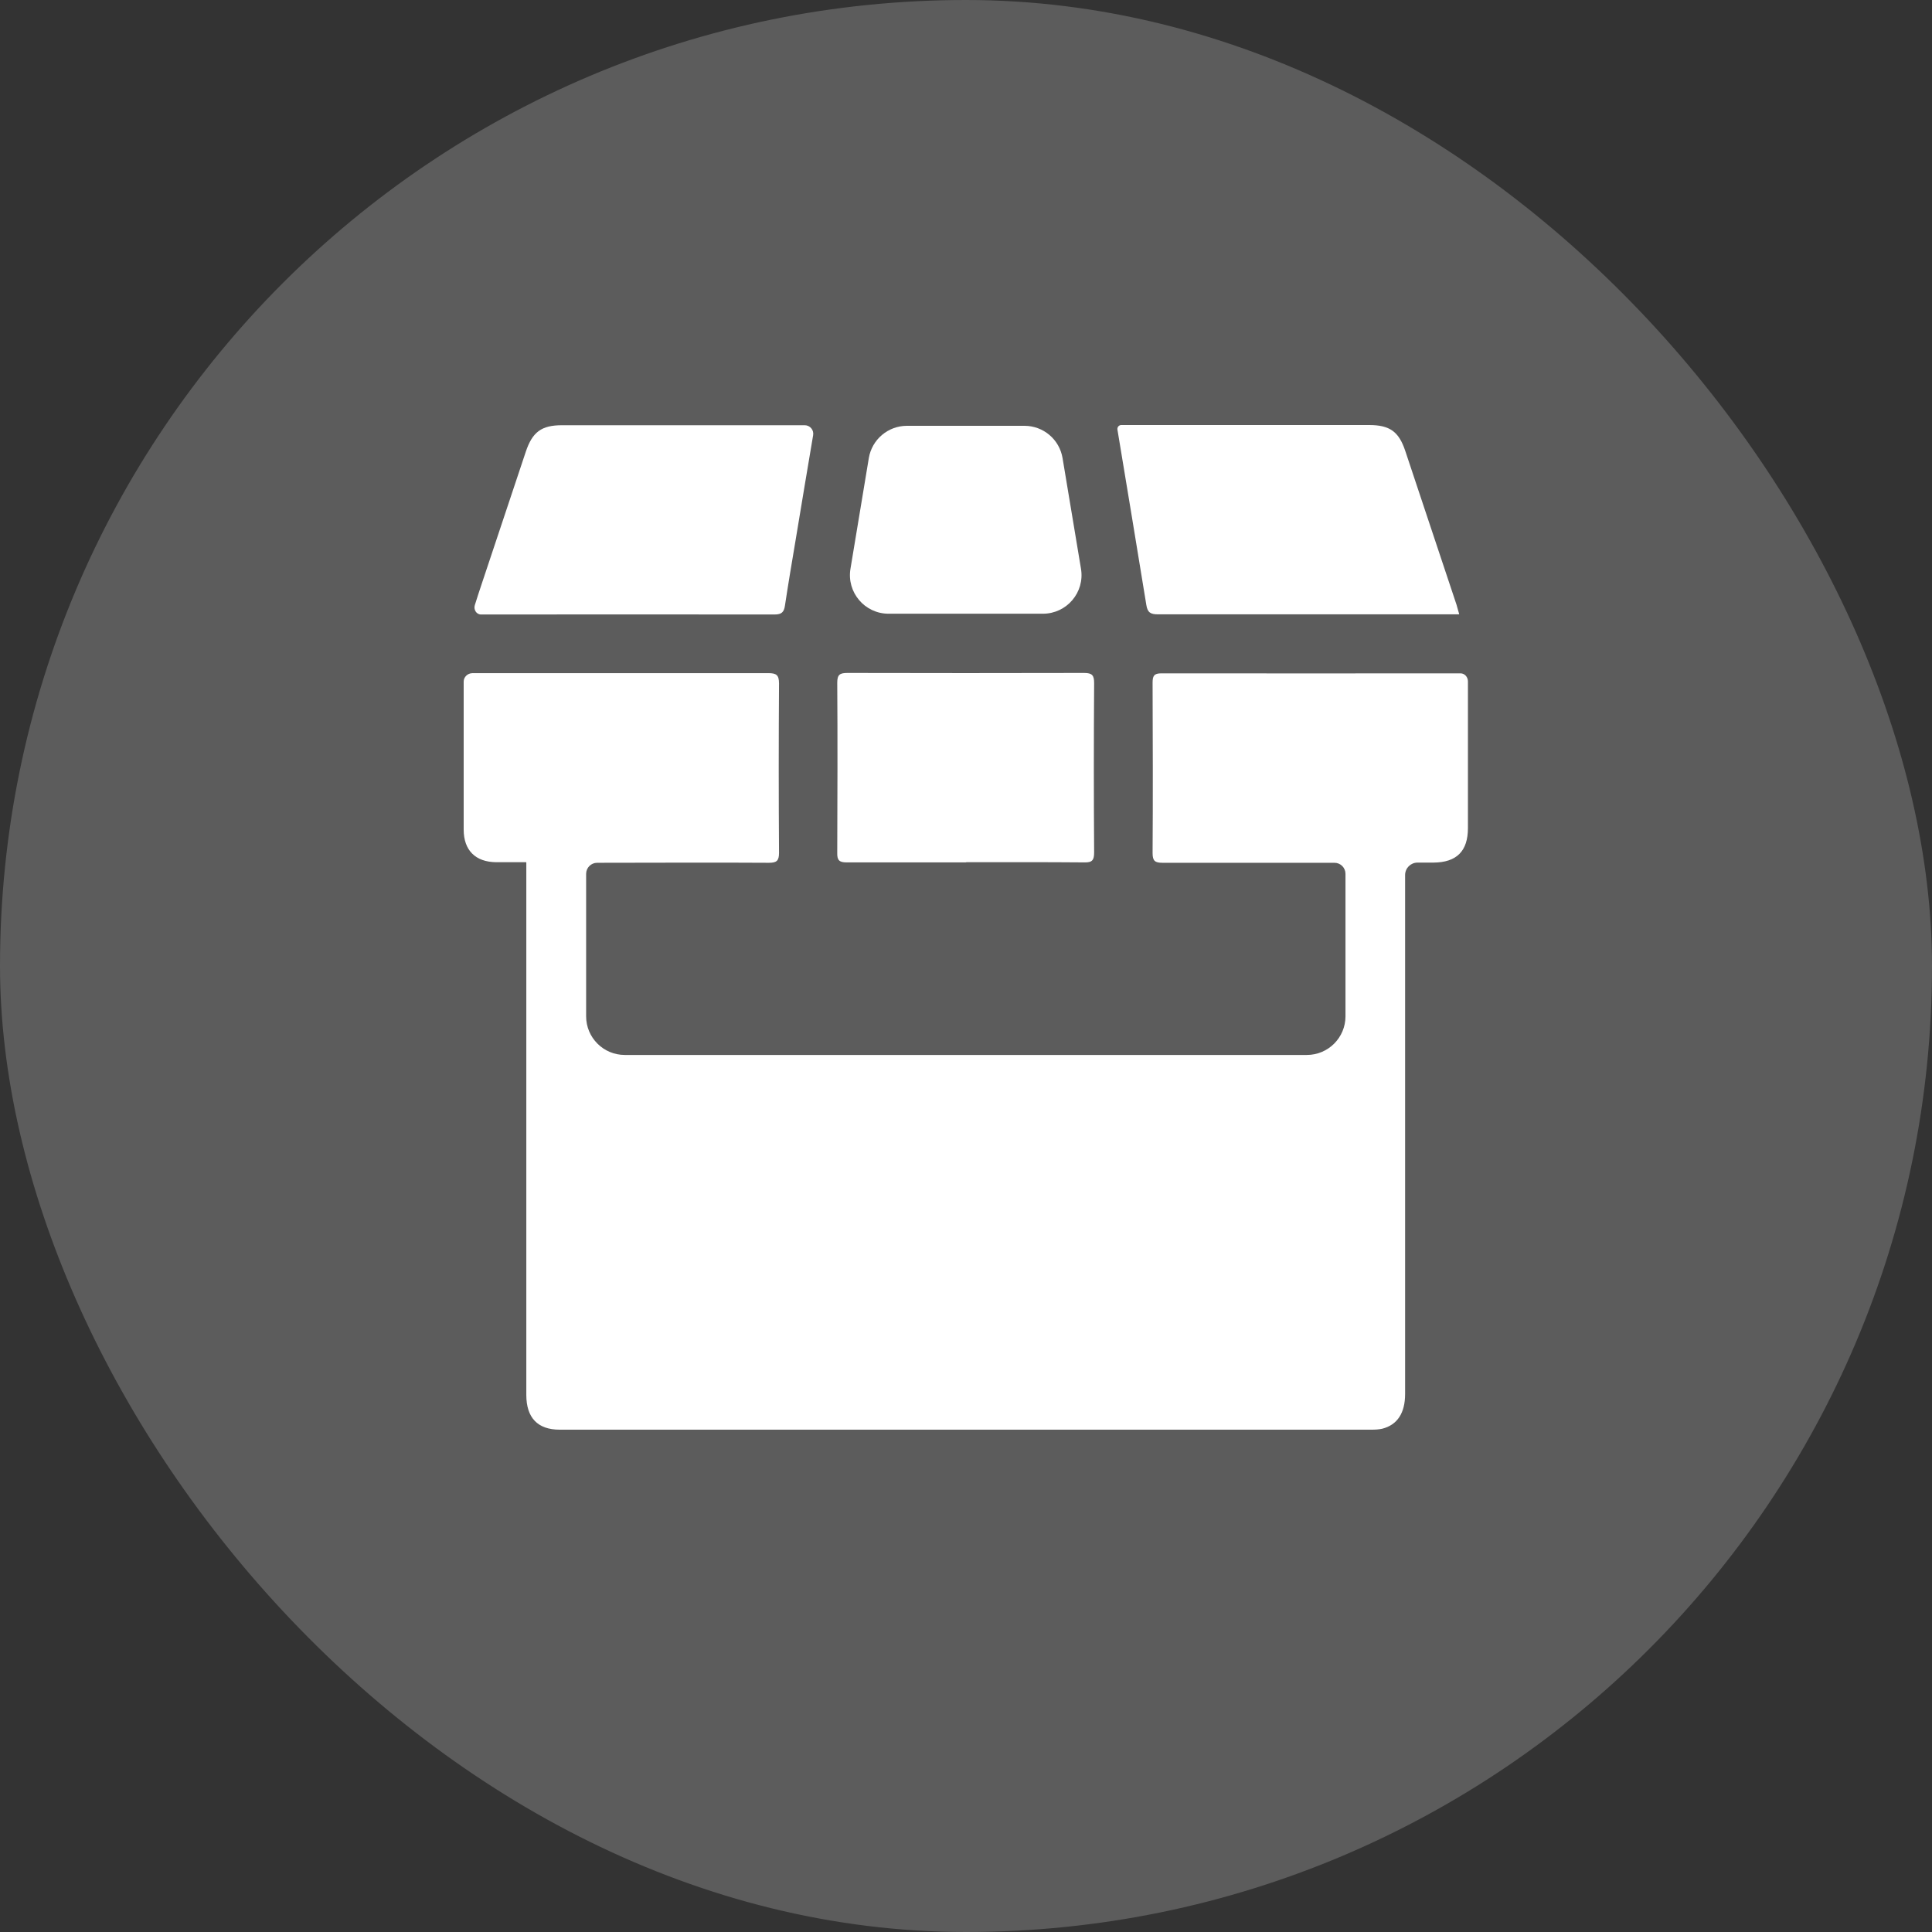
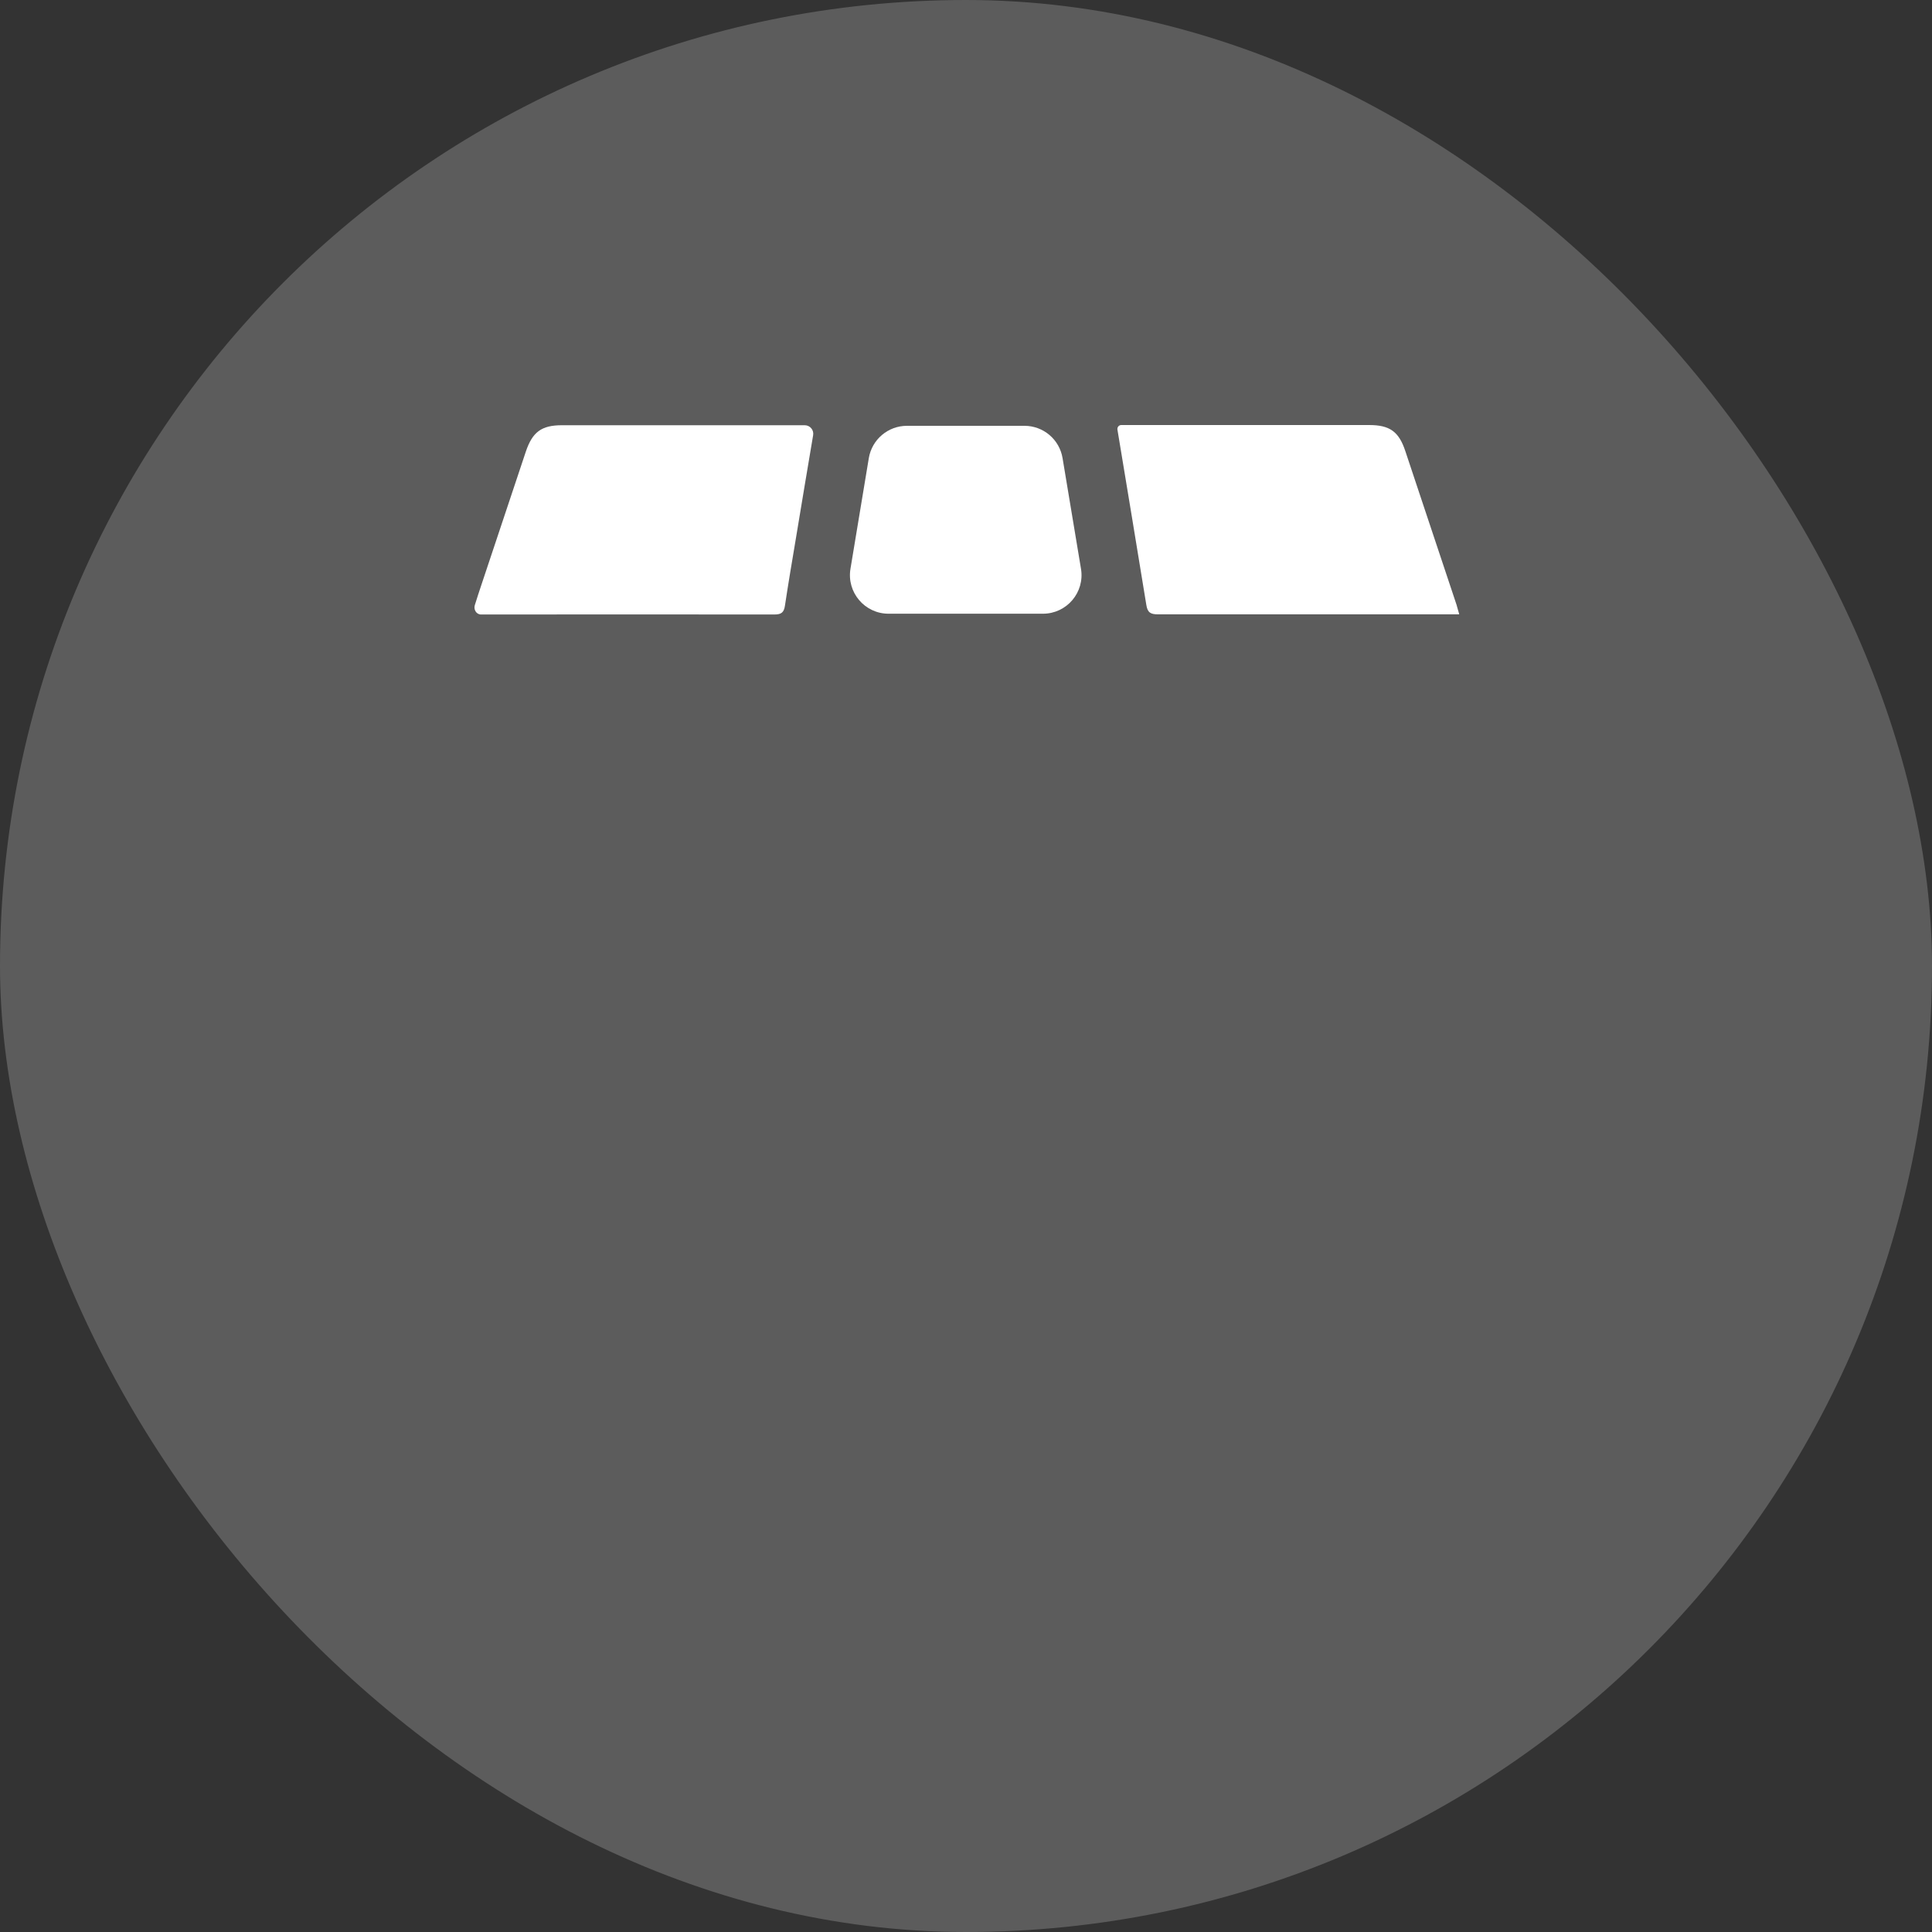
<svg xmlns="http://www.w3.org/2000/svg" width="50" height="50" viewBox="0 0 50 50" fill="none">
  <rect x="0" y="0" width="50" height="50" fill="#333333" stroke="none" />
  <rect width="50" height="50" rx="25" fill="white" fill-opacity="0.2" />
-   <path d="M13.621 22.324C13.621 22.319 13.617 22.314 13.611 22.314C13.335 22.314 13.091 22.314 12.843 22.314C12.301 22.309 12 22.003 12 21.469C12 20.194 12 18.914 12 17.638V17.638C12 17.522 12.101 17.426 12.217 17.422C12.232 17.421 12.246 17.421 12.261 17.421C14.804 17.421 17.347 17.421 19.885 17.421C20.087 17.421 20.161 17.465 20.161 17.688C20.151 19.151 20.151 20.609 20.161 22.072C20.161 22.28 20.097 22.329 19.899 22.329C18.416 22.319 16.933 22.329 15.454 22.329V22.329C15.297 22.329 15.169 22.457 15.169 22.615V26.302C15.169 26.854 15.616 27.302 16.169 27.302H33.821C34.374 27.302 34.821 26.854 34.821 26.302V22.615C34.821 22.457 34.694 22.329 34.536 22.329V22.329C33.052 22.329 31.569 22.329 30.091 22.329C29.893 22.329 29.829 22.285 29.829 22.077C29.839 20.609 29.834 19.136 29.829 17.668C29.829 17.495 29.864 17.426 30.056 17.426C32.638 17.431 35.216 17.426 37.798 17.426V17.426C37.908 17.426 37.99 17.524 37.99 17.634V17.693C37.99 18.938 37.99 20.184 37.99 21.43C37.99 22.028 37.699 22.319 37.098 22.324C36.962 22.324 36.826 22.324 36.685 22.324C36.508 22.324 36.364 22.468 36.364 22.646V22.646C36.364 27.124 36.364 31.602 36.364 36.076C36.364 36.57 36.162 36.876 35.773 36.975C35.684 36.995 35.59 37 35.497 37C28.494 37 21.486 37 14.484 37C13.917 37 13.621 36.694 13.621 36.1C13.621 31.617 13.621 27.129 13.621 22.646C13.621 22.547 13.621 22.448 13.621 22.324V22.324Z" fill="white" />
  <path d="M20.826 11.005C20.963 11.005 21.067 11.128 21.044 11.262C20.892 12.169 20.743 13.046 20.599 13.926C20.501 14.509 20.402 15.093 20.314 15.676C20.289 15.844 20.225 15.903 20.047 15.903C17.514 15.898 14.981 15.903 12.448 15.903V15.903C12.329 15.903 12.252 15.776 12.288 15.662C12.347 15.475 12.403 15.297 12.463 15.122C12.843 13.98 13.227 12.834 13.607 11.692C13.779 11.178 14.015 11.005 14.543 11.005C16.637 11.005 18.732 11.005 20.826 11.005V11.005Z" fill="white" />
  <path d="M37.761 15.896C37.76 15.898 37.758 15.899 37.756 15.899H37.473C34.969 15.899 32.471 15.899 29.968 15.899C29.78 15.899 29.697 15.854 29.667 15.656C29.421 14.142 29.17 12.632 28.919 11.117C28.918 11.111 28.918 11.107 28.918 11.102V11.102C28.918 11.046 28.963 11 29.018 11C29.063 11 29.107 11 29.15 11C31.244 11 33.338 11 35.433 11C35.965 11 36.202 11.168 36.369 11.672C36.813 12.997 37.251 14.327 37.695 15.651C37.714 15.715 37.729 15.778 37.763 15.89C37.763 15.892 37.763 15.895 37.761 15.896V15.896Z" fill="white" />
-   <path d="M25 22.317C24.996 22.319 24.993 22.319 24.989 22.319C23.961 22.319 22.938 22.319 21.91 22.319C21.718 22.319 21.663 22.26 21.668 22.072C21.673 20.604 21.678 19.136 21.668 17.668C21.668 17.456 21.737 17.416 21.934 17.416C23.975 17.421 26.015 17.421 28.06 17.416C28.267 17.416 28.316 17.48 28.316 17.678C28.306 19.136 28.306 20.599 28.316 22.058C28.316 22.255 28.272 22.324 28.065 22.319C27.047 22.31 26.028 22.314 25.01 22.314C25.006 22.314 25.003 22.315 25 22.317V22.317Z" fill="white" />
  <path d="M27.976 14.721C28.077 15.33 27.608 15.883 26.99 15.883H22.996C22.378 15.883 21.909 15.329 22.01 14.72C22.169 13.763 22.326 12.811 22.485 11.855C22.566 11.373 22.983 11.02 23.472 11.02H26.512C27.002 11.02 27.419 11.373 27.499 11.856C27.657 12.806 27.817 13.758 27.976 14.721Z" fill="white" />
</svg>